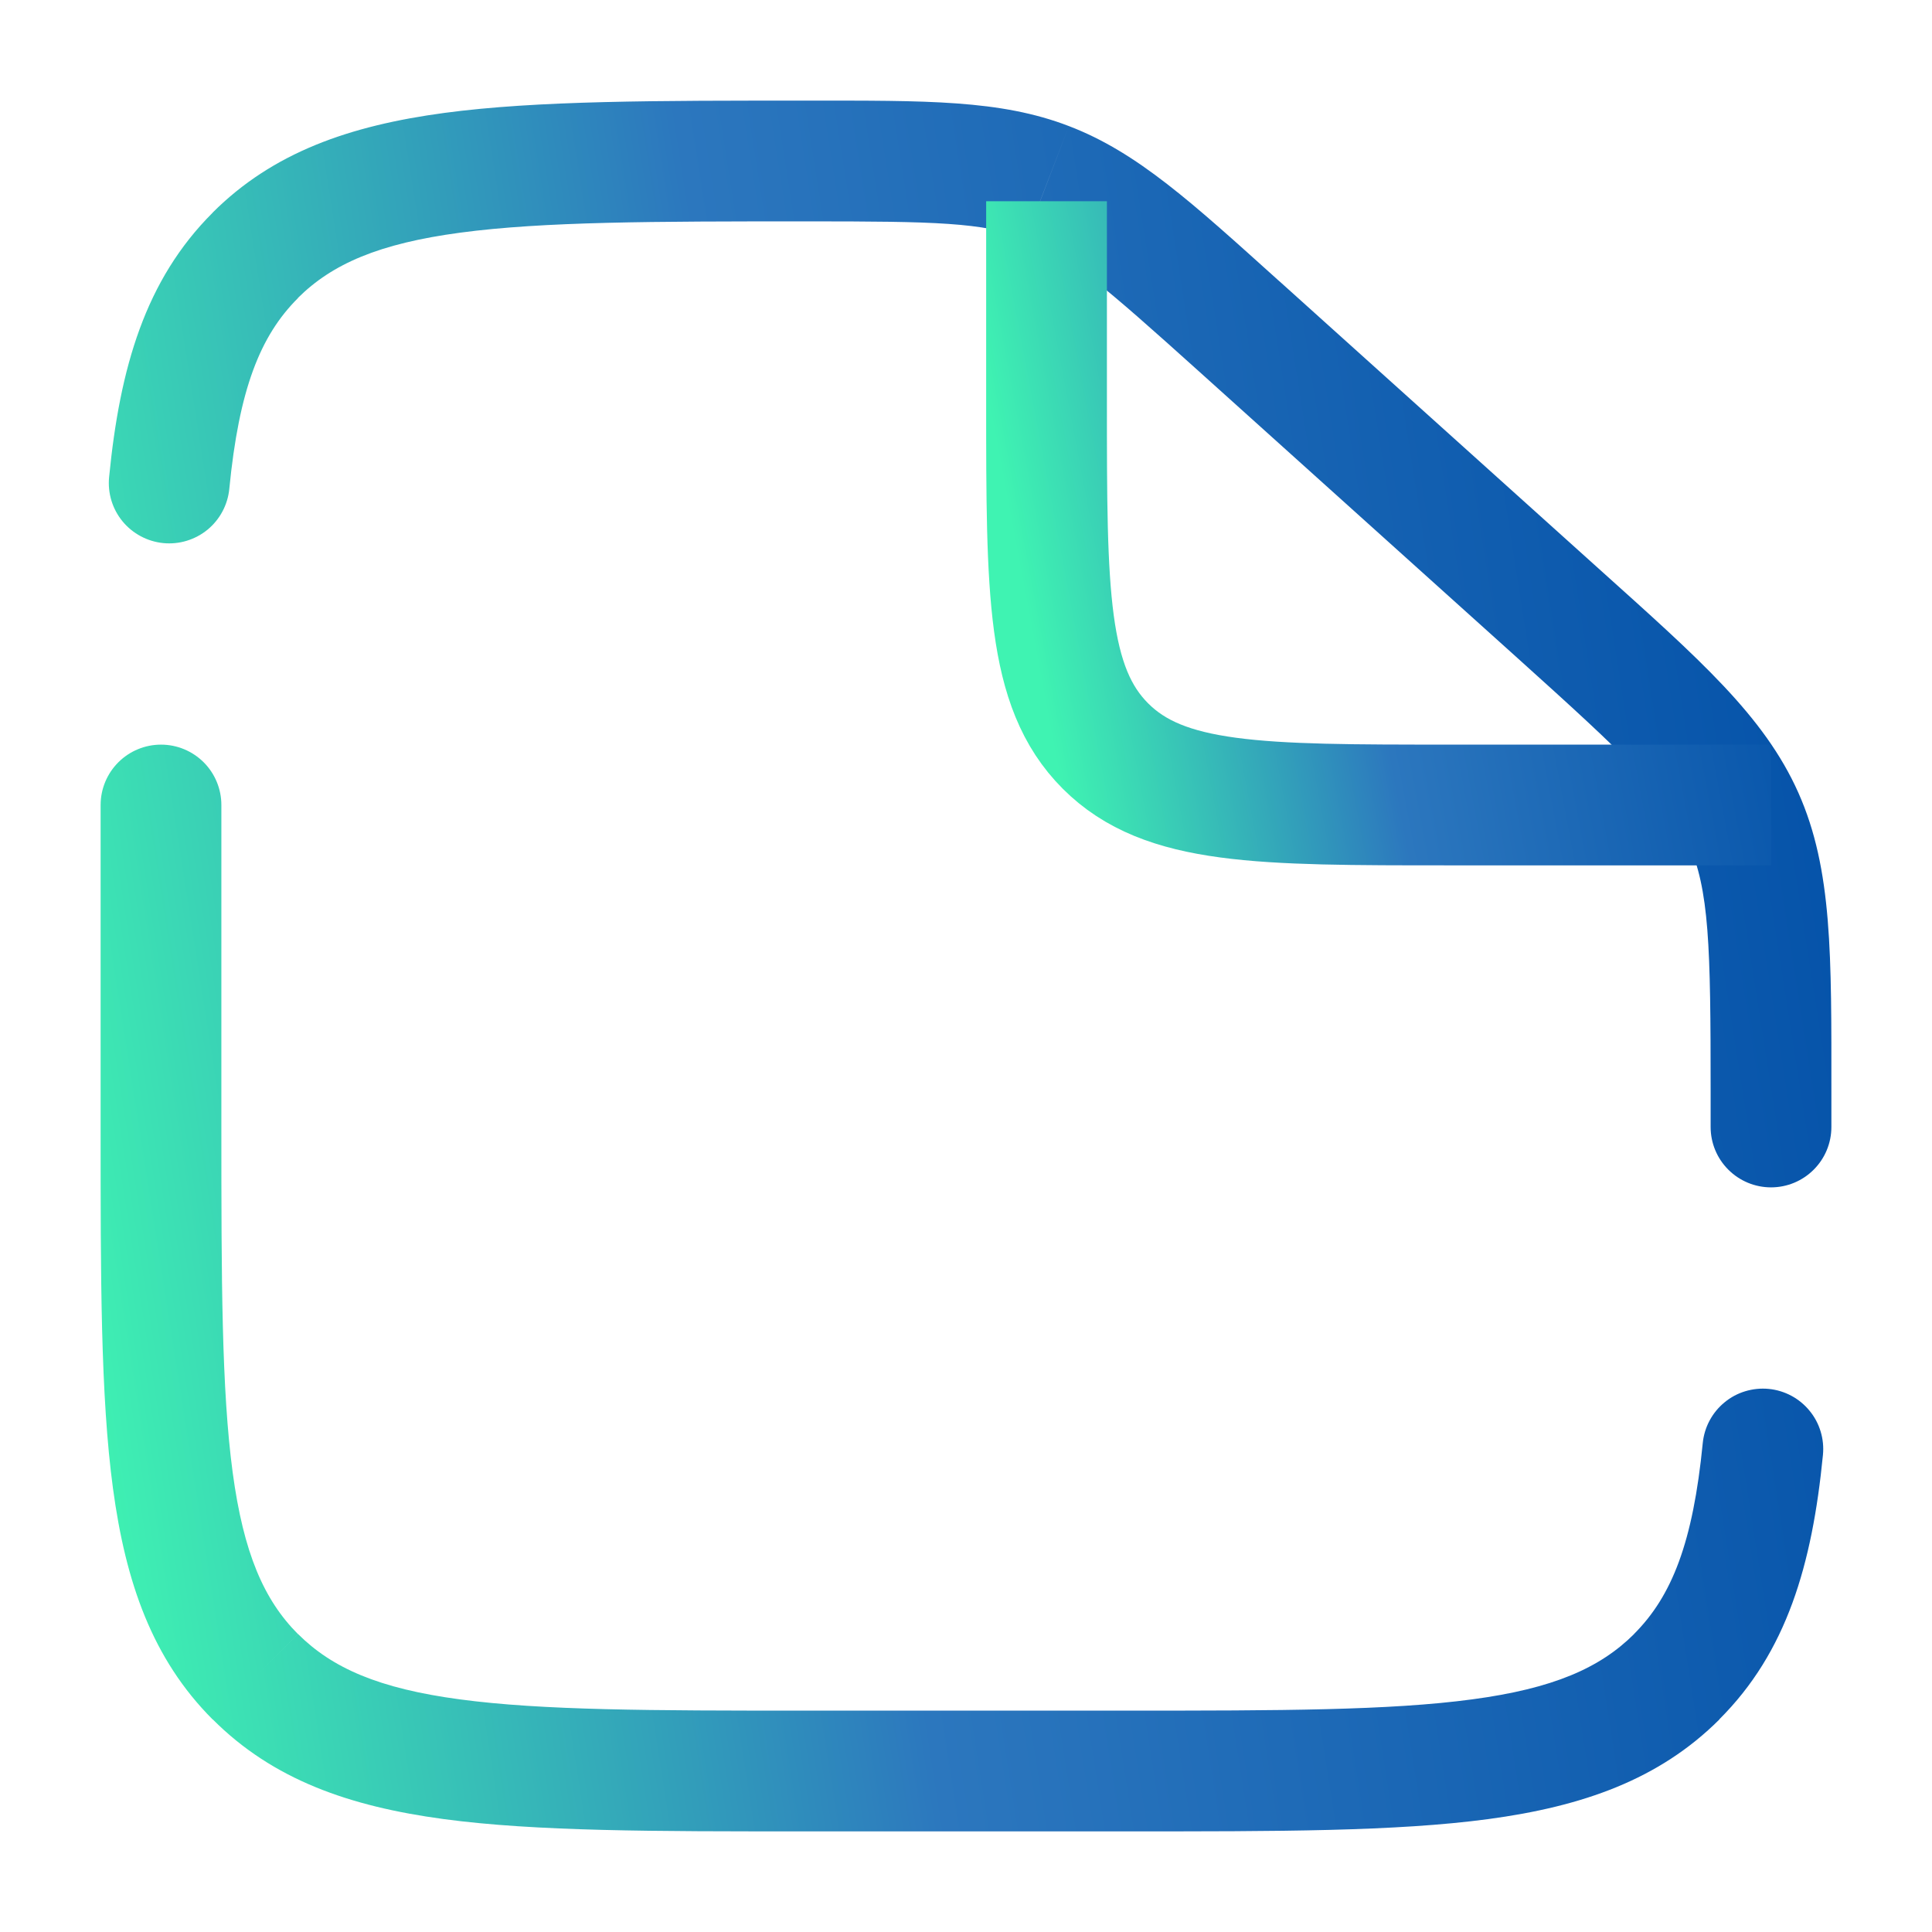
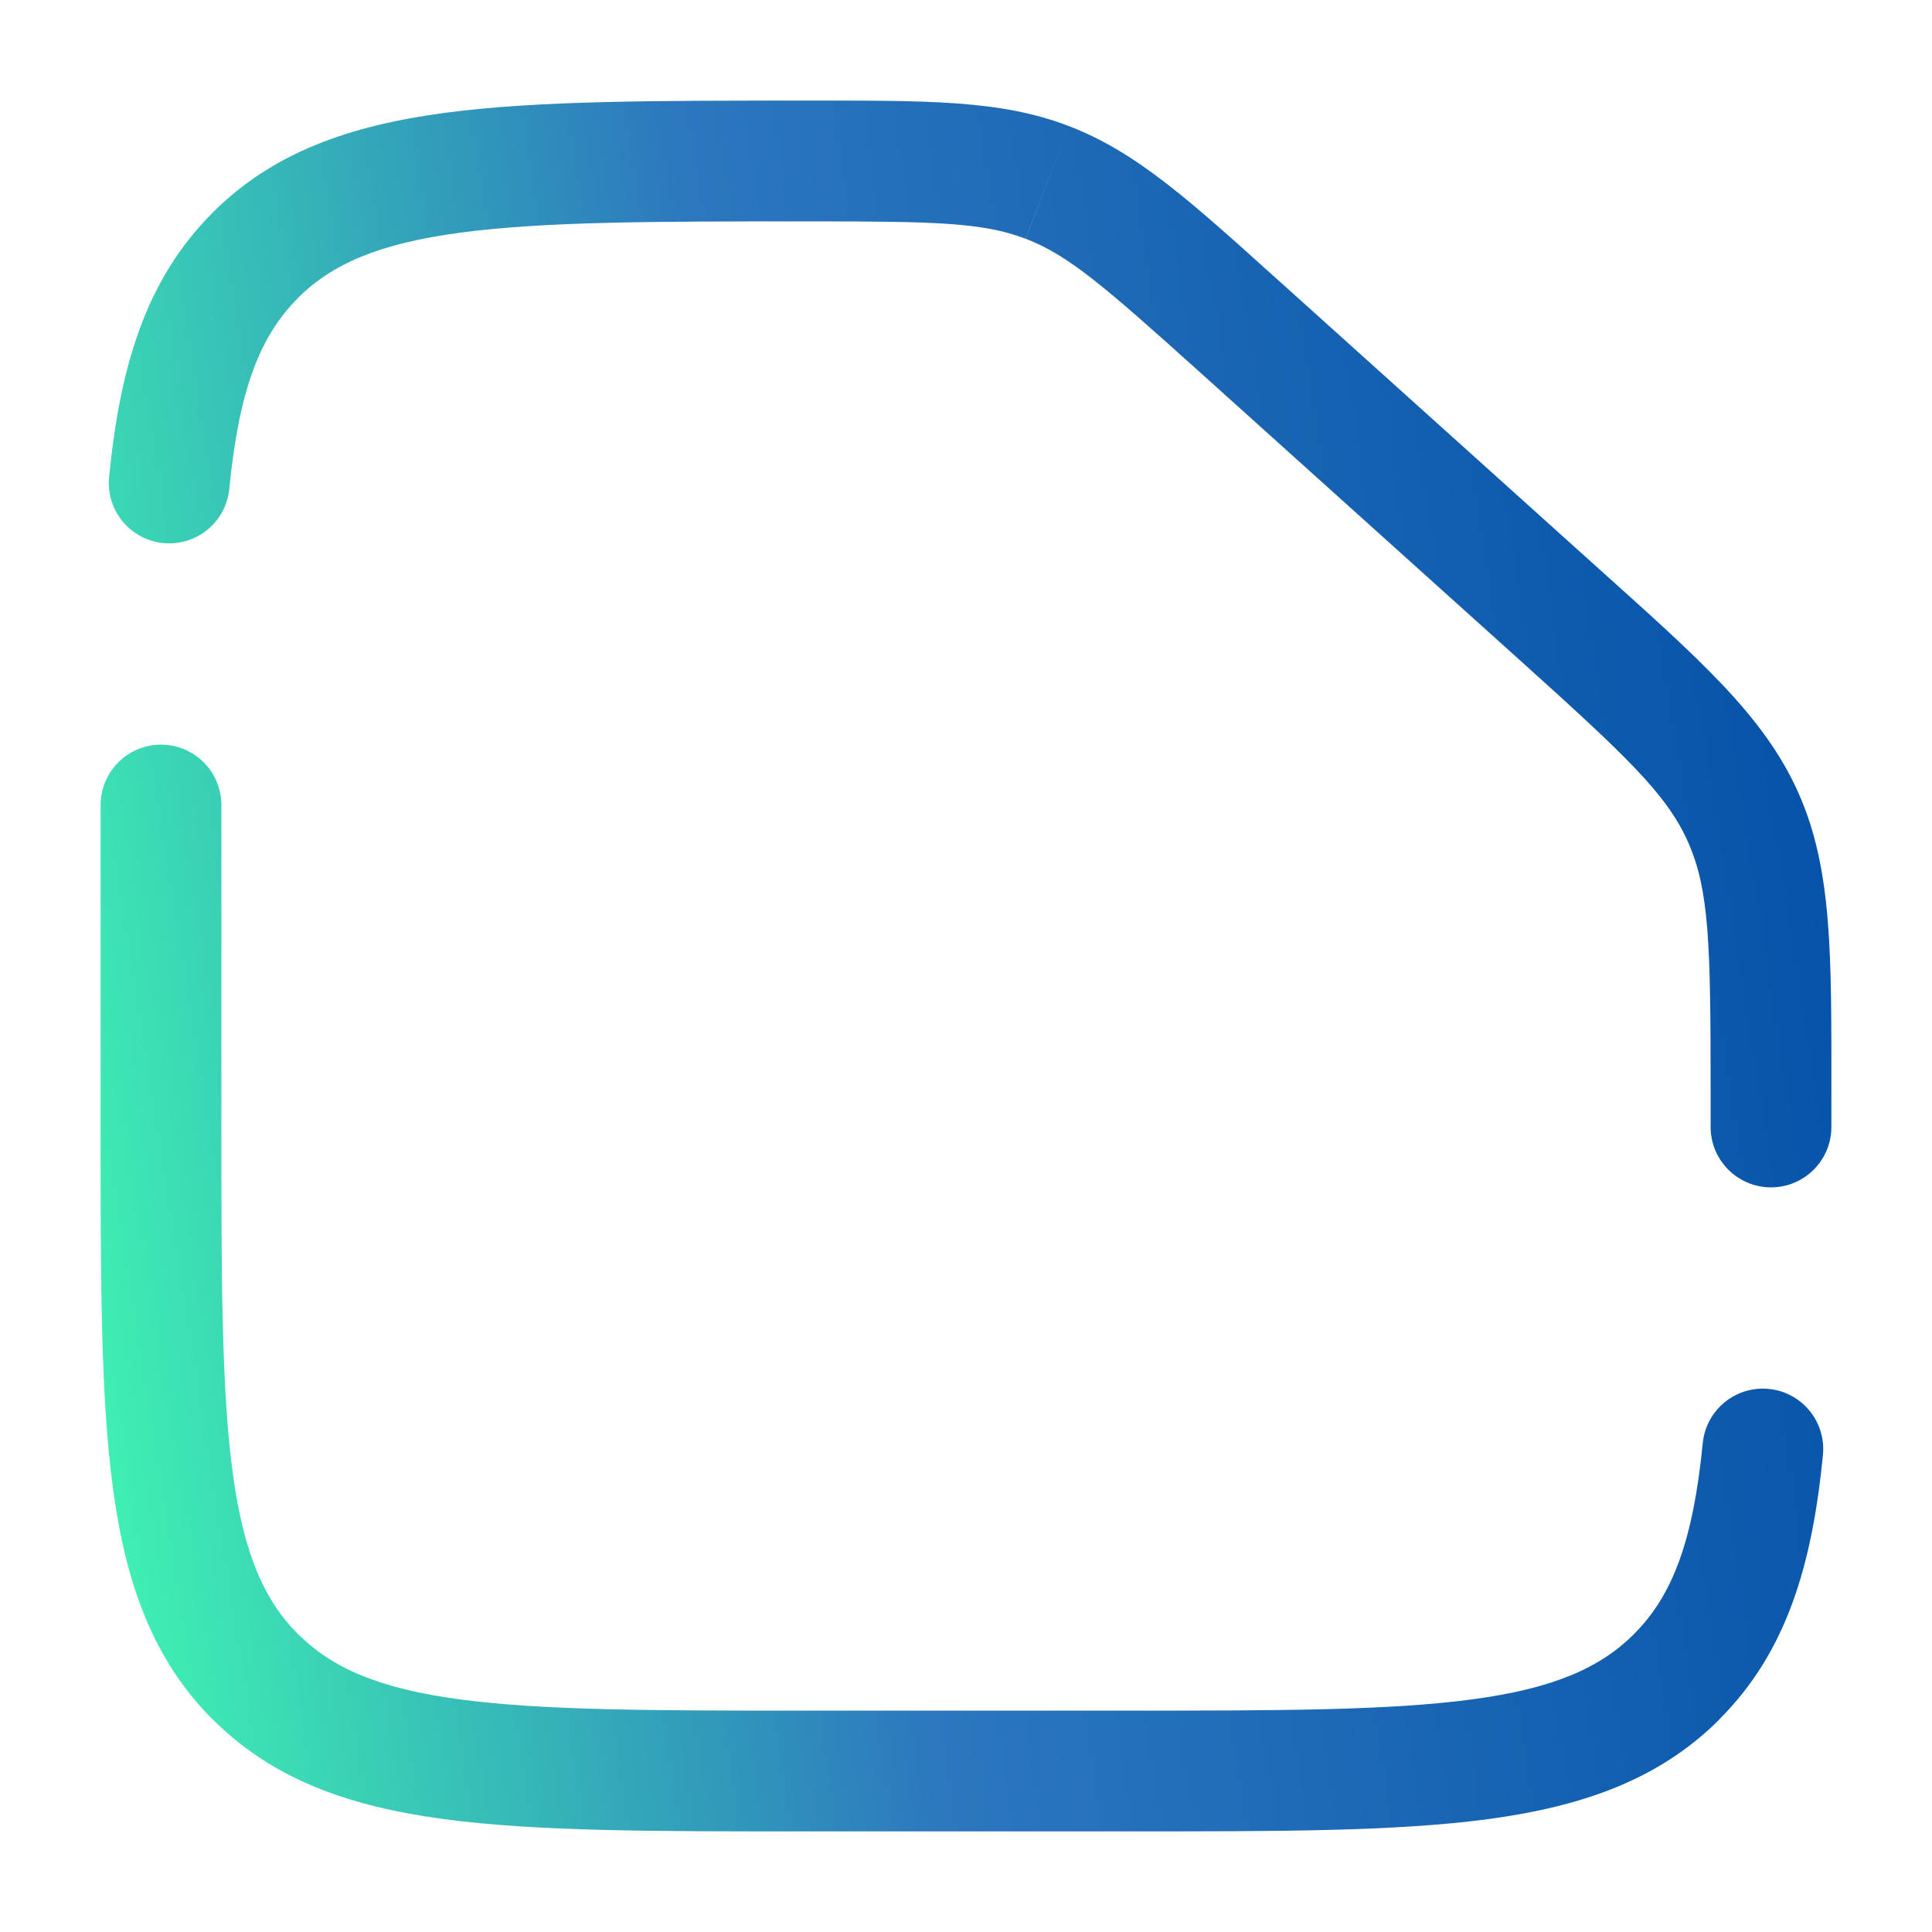
<svg xmlns="http://www.w3.org/2000/svg" width="38" height="38" viewBox="0 0 38 38" fill="none">
-   <path d="M4.354 15.833C4.354 15.518 4.229 15.216 4.007 14.994C3.784 14.771 3.482 14.646 3.167 14.646C2.852 14.646 2.55 14.771 2.327 14.994C2.105 15.216 1.979 15.518 1.979 15.833H4.354ZM33.646 22.167C33.646 22.482 33.771 22.784 33.994 23.006C34.217 23.229 34.519 23.354 34.834 23.354C35.149 23.354 35.451 23.229 35.673 23.006C35.896 22.784 36.021 22.482 36.021 22.167H33.646ZM2.146 9.384C2.115 9.698 2.21 10.011 2.41 10.254C2.61 10.497 2.899 10.651 3.212 10.682C3.526 10.713 3.838 10.617 4.082 10.418C4.325 10.218 4.479 9.929 4.51 9.616L2.146 9.384ZM35.855 28.616C35.87 28.46 35.855 28.304 35.809 28.154C35.764 28.005 35.69 27.866 35.59 27.746C35.491 27.625 35.37 27.526 35.232 27.452C35.094 27.379 34.944 27.333 34.788 27.318C34.633 27.303 34.477 27.319 34.327 27.364C34.178 27.409 34.039 27.483 33.919 27.583C33.676 27.782 33.522 28.071 33.491 28.384L35.855 28.616ZM22.167 33.646H15.834V36.021H22.167V33.646ZM4.354 22.167V15.833H1.979V22.167H4.354ZM33.646 21.475V22.167H36.021V21.475H33.646ZM23.578 7.301L29.846 12.942L31.434 11.175L25.167 5.534L23.578 7.301ZM36.021 21.475C36.021 18.8 36.045 17.106 35.372 15.593L33.201 16.56C33.622 17.507 33.646 18.591 33.646 21.475H36.021ZM29.846 12.942C31.988 14.871 32.78 15.615 33.201 16.56L35.372 15.593C34.697 14.078 33.423 12.964 31.434 11.175L29.846 12.942ZM15.881 4.354C18.386 4.354 19.331 4.373 20.172 4.696L21.024 2.48C19.675 1.96 18.206 1.979 15.881 1.979V4.354ZM25.167 5.535C23.448 3.988 22.373 2.996 21.024 2.48L20.174 4.696C21.016 5.019 21.725 5.634 23.578 7.301L25.167 5.535ZM15.834 33.646C12.814 33.646 10.67 33.643 9.041 33.424C7.45 33.211 6.532 32.808 5.862 32.139L4.183 33.817C5.368 35.004 6.87 35.529 8.726 35.779C10.547 36.024 12.882 36.021 15.834 36.021V33.646ZM1.979 22.167C1.979 25.118 1.976 27.452 2.222 29.274C2.472 31.13 2.998 32.633 4.182 33.819L5.86 32.14C5.192 31.469 4.79 30.55 4.576 28.958C4.358 27.331 4.354 25.186 4.354 22.167H1.979ZM22.167 36.021C25.118 36.021 27.452 36.024 29.275 35.779C31.13 35.529 32.633 35.003 33.819 33.819L32.14 32.14C31.469 32.808 30.551 33.211 28.958 33.424C27.332 33.643 25.186 33.646 22.167 33.646V36.021ZM15.881 1.979C12.912 1.979 10.568 1.976 8.739 2.221C6.875 2.472 5.368 2.997 4.182 4.182L5.86 5.86C6.532 5.192 7.452 4.79 9.054 4.576C10.689 4.357 12.846 4.354 15.881 4.354V1.979ZM4.51 9.616C4.701 7.662 5.114 6.607 5.862 5.862L4.183 4.183C2.86 5.504 2.358 7.222 2.146 9.384L4.51 9.616ZM33.491 28.384C33.299 30.338 32.885 31.393 32.139 32.139L33.817 33.817C35.141 32.496 35.643 30.779 35.855 28.616L33.491 28.384Z" fill="url(#paint0_linear_453_2950)" />
-   <path d="M20.584 3.958V7.917C20.584 11.649 20.584 13.515 21.743 14.674C22.902 15.833 24.769 15.833 28.501 15.833H34.834" stroke="url(#paint1_linear_453_2950)" stroke-width="2.375" />
+   <path d="M4.354 15.833C4.354 15.518 4.229 15.216 4.007 14.994C3.784 14.771 3.482 14.646 3.167 14.646C2.852 14.646 2.55 14.771 2.327 14.994C2.105 15.216 1.979 15.518 1.979 15.833H4.354ZM33.646 22.167C33.646 22.482 33.771 22.784 33.994 23.006C34.217 23.229 34.519 23.354 34.834 23.354C35.149 23.354 35.451 23.229 35.673 23.006C35.896 22.784 36.021 22.482 36.021 22.167H33.646M2.146 9.384C2.115 9.698 2.21 10.011 2.41 10.254C2.61 10.497 2.899 10.651 3.212 10.682C3.526 10.713 3.838 10.617 4.082 10.418C4.325 10.218 4.479 9.929 4.51 9.616L2.146 9.384ZM35.855 28.616C35.87 28.46 35.855 28.304 35.809 28.154C35.764 28.005 35.69 27.866 35.59 27.746C35.491 27.625 35.37 27.526 35.232 27.452C35.094 27.379 34.944 27.333 34.788 27.318C34.633 27.303 34.477 27.319 34.327 27.364C34.178 27.409 34.039 27.483 33.919 27.583C33.676 27.782 33.522 28.071 33.491 28.384L35.855 28.616ZM22.167 33.646H15.834V36.021H22.167V33.646ZM4.354 22.167V15.833H1.979V22.167H4.354ZM33.646 21.475V22.167H36.021V21.475H33.646ZM23.578 7.301L29.846 12.942L31.434 11.175L25.167 5.534L23.578 7.301ZM36.021 21.475C36.021 18.8 36.045 17.106 35.372 15.593L33.201 16.56C33.622 17.507 33.646 18.591 33.646 21.475H36.021ZM29.846 12.942C31.988 14.871 32.78 15.615 33.201 16.56L35.372 15.593C34.697 14.078 33.423 12.964 31.434 11.175L29.846 12.942ZM15.881 4.354C18.386 4.354 19.331 4.373 20.172 4.696L21.024 2.48C19.675 1.96 18.206 1.979 15.881 1.979V4.354ZM25.167 5.535C23.448 3.988 22.373 2.996 21.024 2.48L20.174 4.696C21.016 5.019 21.725 5.634 23.578 7.301L25.167 5.535ZM15.834 33.646C12.814 33.646 10.67 33.643 9.041 33.424C7.45 33.211 6.532 32.808 5.862 32.139L4.183 33.817C5.368 35.004 6.87 35.529 8.726 35.779C10.547 36.024 12.882 36.021 15.834 36.021V33.646ZM1.979 22.167C1.979 25.118 1.976 27.452 2.222 29.274C2.472 31.13 2.998 32.633 4.182 33.819L5.86 32.14C5.192 31.469 4.79 30.55 4.576 28.958C4.358 27.331 4.354 25.186 4.354 22.167H1.979ZM22.167 36.021C25.118 36.021 27.452 36.024 29.275 35.779C31.13 35.529 32.633 35.003 33.819 33.819L32.14 32.14C31.469 32.808 30.551 33.211 28.958 33.424C27.332 33.643 25.186 33.646 22.167 33.646V36.021ZM15.881 1.979C12.912 1.979 10.568 1.976 8.739 2.221C6.875 2.472 5.368 2.997 4.182 4.182L5.86 5.86C6.532 5.192 7.452 4.79 9.054 4.576C10.689 4.357 12.846 4.354 15.881 4.354V1.979ZM4.51 9.616C4.701 7.662 5.114 6.607 5.862 5.862L4.183 4.183C2.86 5.504 2.358 7.222 2.146 9.384L4.51 9.616ZM33.491 28.384C33.299 30.338 32.885 31.393 32.139 32.139L33.817 33.817C35.141 32.496 35.643 30.779 35.855 28.616L33.491 28.384Z" fill="url(#paint0_linear_453_2950)" />
  <defs>
    <linearGradient id="paint0_linear_453_2950" x1="36.064" y1="1.995" x2="-1.593" y2="7.903" gradientUnits="userSpaceOnUse">
      <stop stop-color="#014FA7" />
      <stop offset="0.591" stop-color="#2C77BE" />
      <stop offset="1" stop-color="#3FF3B2" />
    </linearGradient>
    <linearGradient id="paint1_linear_453_2950" x1="34.852" y1="3.964" x2="19.253" y2="6.901" gradientUnits="userSpaceOnUse">
      <stop stop-color="#014FA7" />
      <stop offset="0.591" stop-color="#2C77BE" />
      <stop offset="1" stop-color="#3FF3B2" />
    </linearGradient>
  </defs>
</svg>